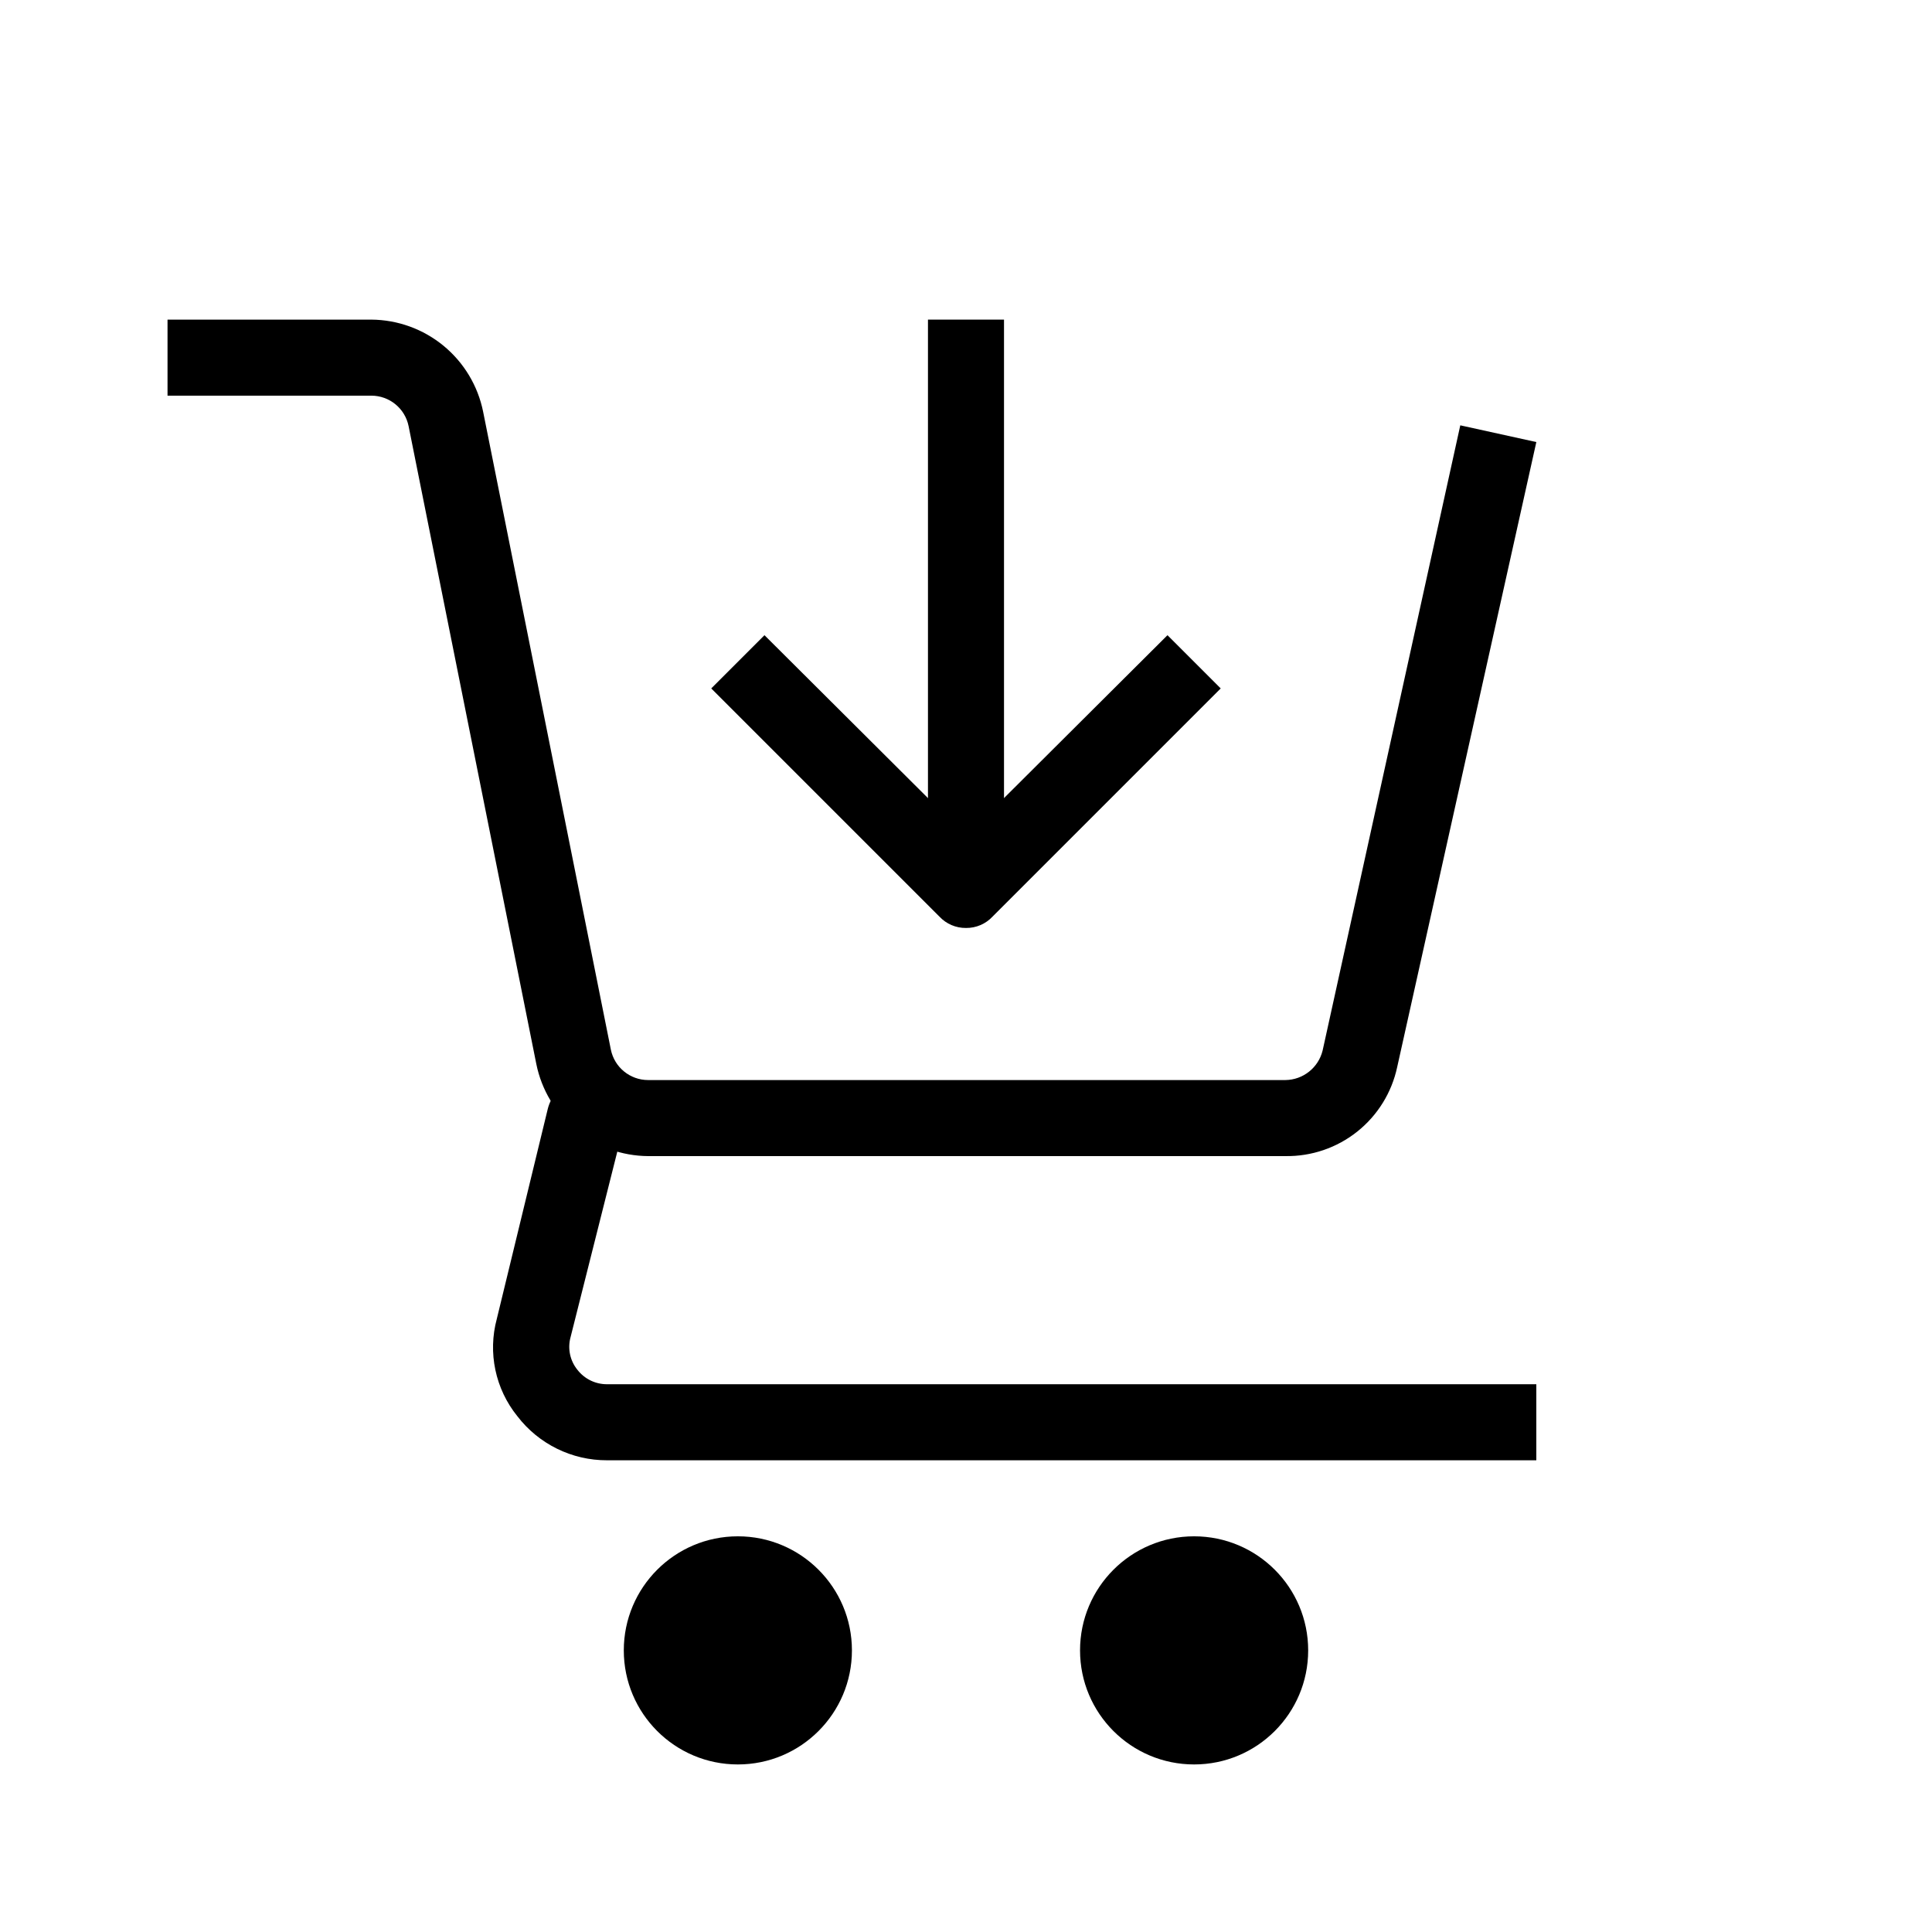
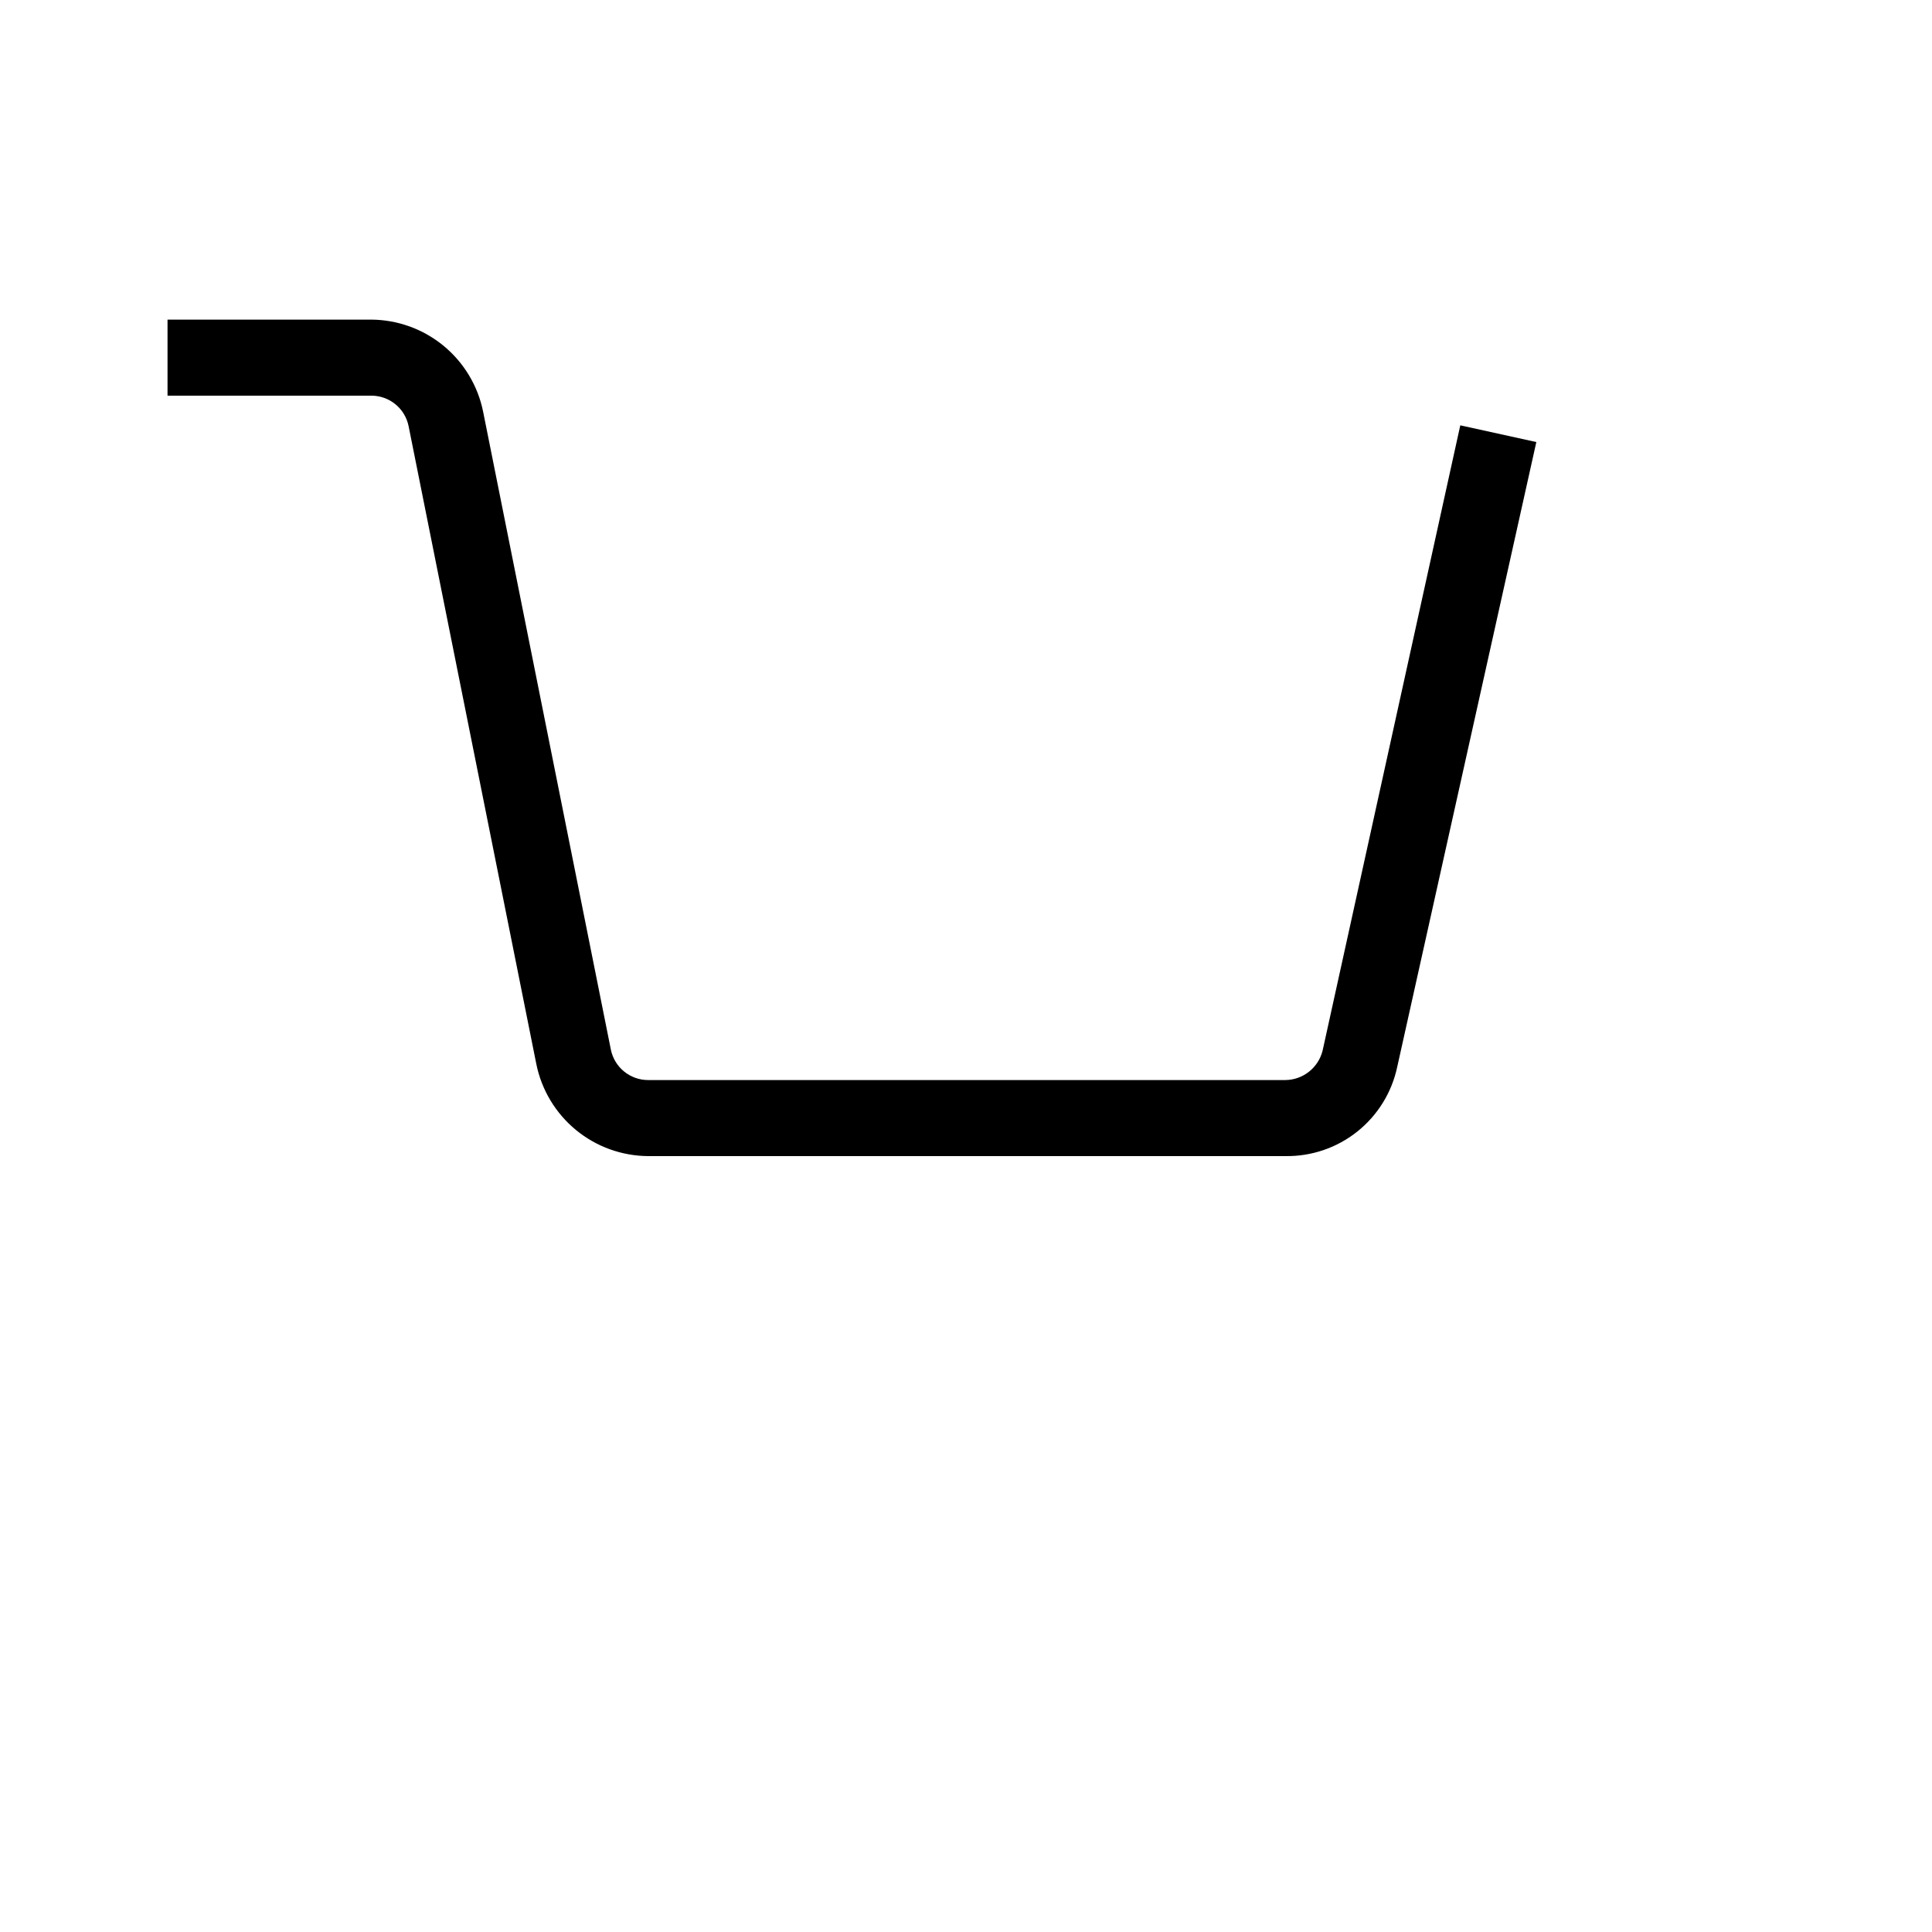
<svg xmlns="http://www.w3.org/2000/svg" fill="#000000" width="800px" height="800px" version="1.1" viewBox="144 144 512 512">
  <g>
    <path d="m484.64 450.38h-168.88c-6.988-0.047-13.746-2.492-19.141-6.934-5.394-4.441-9.094-10.602-10.484-17.449l-33.855-169.08c-0.957-4.695-5.086-8.062-9.875-8.062h-54.008v-20.152h54.008c6.988 0.047 13.746 2.496 19.141 6.934 5.394 4.441 9.098 10.602 10.484 17.449l33.855 169.08c0.957 4.691 5.086 8.059 9.875 8.059h168.88c4.703-0.051 8.77-3.289 9.875-7.859l36.477-165.65 20.152 4.434-36.879 165.65c-1.445 6.754-5.188 12.793-10.59 17.094s-12.129 6.59-19.035 6.484z" />
-     <path d="m551.14 530.99h-246.26c-9.316 0.031-18.113-4.293-23.781-11.688-5.84-7.231-7.859-16.82-5.438-25.797l13.5-55.617c0.902-3.652 3.656-6.562 7.254-7.66l9.875-3.023 5.844 20.152-4.434 1.41-12.492 49.578c-0.832 3.012-0.156 6.238 1.812 8.664 1.883 2.43 4.785 3.844 7.859 3.828h246.26z" />
-     <path d="m369.77 581.37c0 16.695-13.535 30.227-30.227 30.227-16.695 0-30.23-13.531-30.23-30.227 0-16.695 13.535-30.23 30.23-30.23 16.691 0 30.227 13.535 30.227 30.23" />
-     <path d="m490.68 581.37c0 16.695-13.531 30.227-30.227 30.227-16.695 0-30.23-13.531-30.23-30.227 0-16.695 13.535-30.23 30.23-30.23 16.695 0 30.227 13.535 30.227 30.23" />
-     <path d="m389.92 228.7h20.152v141.07h-20.152z" />
-     <path d="m400 389.92c-2.672 0.031-5.234-1.066-7.055-3.023l-60.457-60.457 14.105-14.105 53.402 53.203 53.402-53.203 14.105 14.105-60.457 60.457h0.004c-1.816 1.957-4.379 3.055-7.051 3.023z" />
  </g>
</svg>